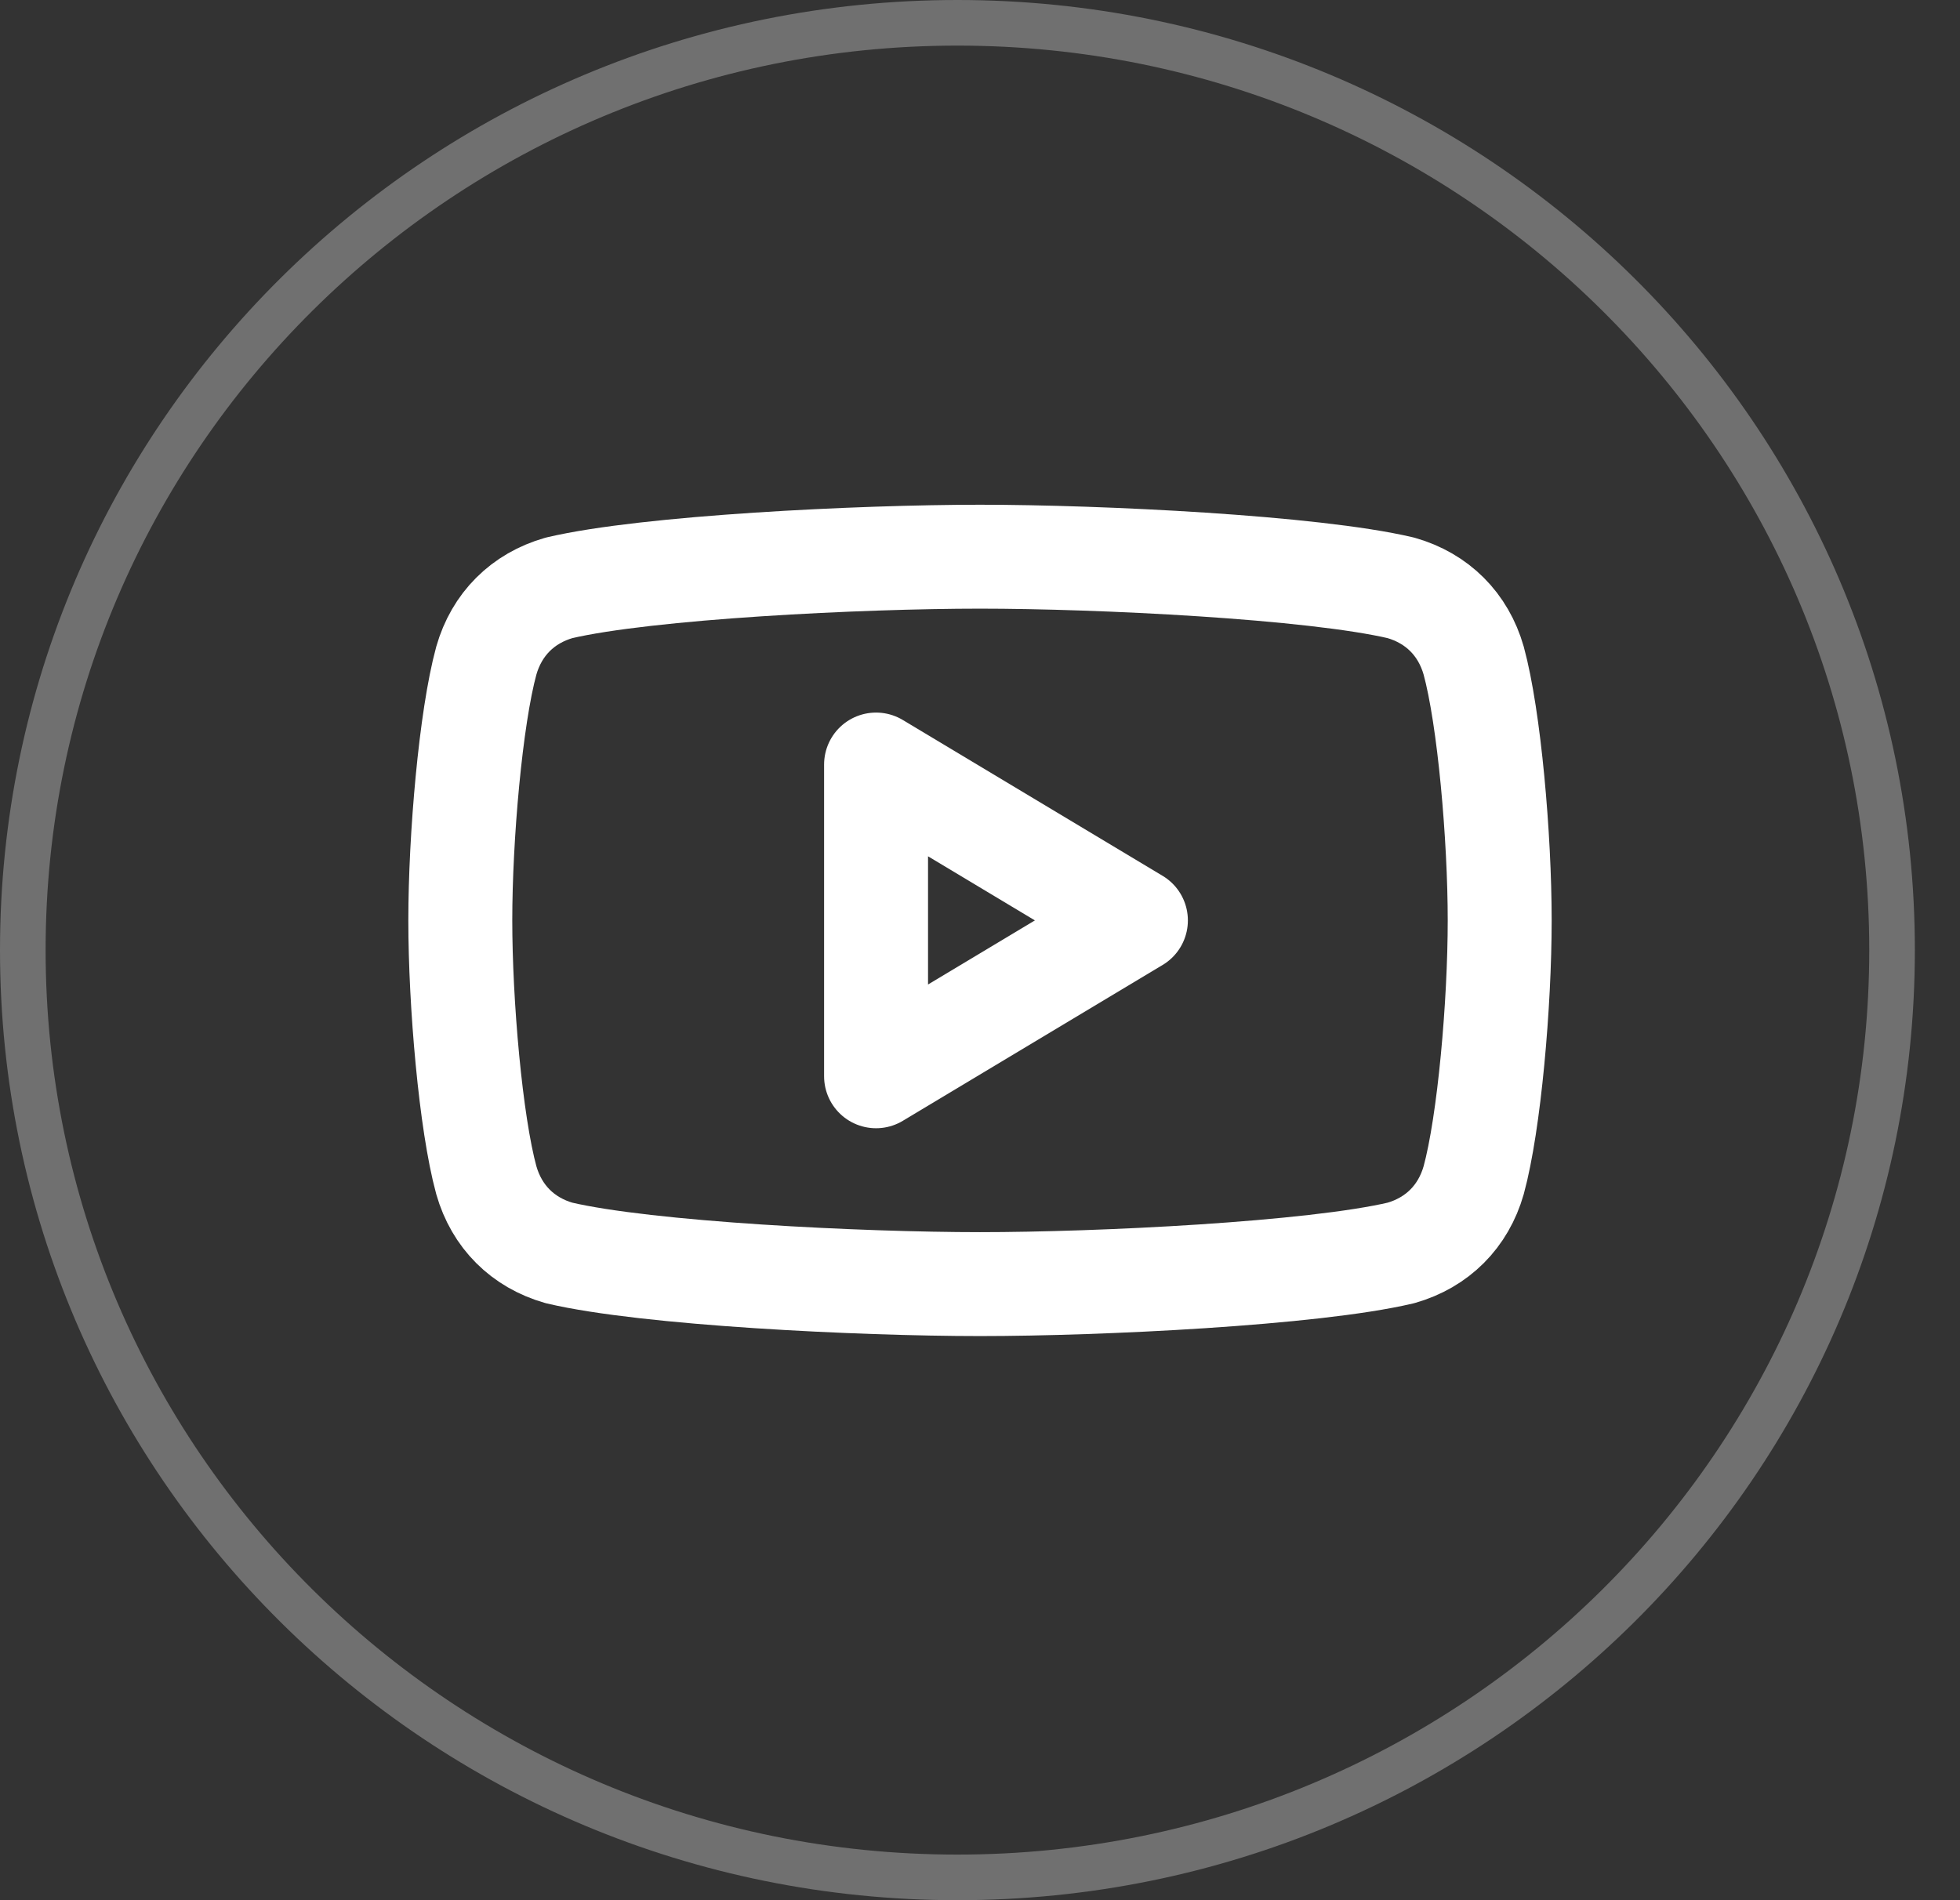
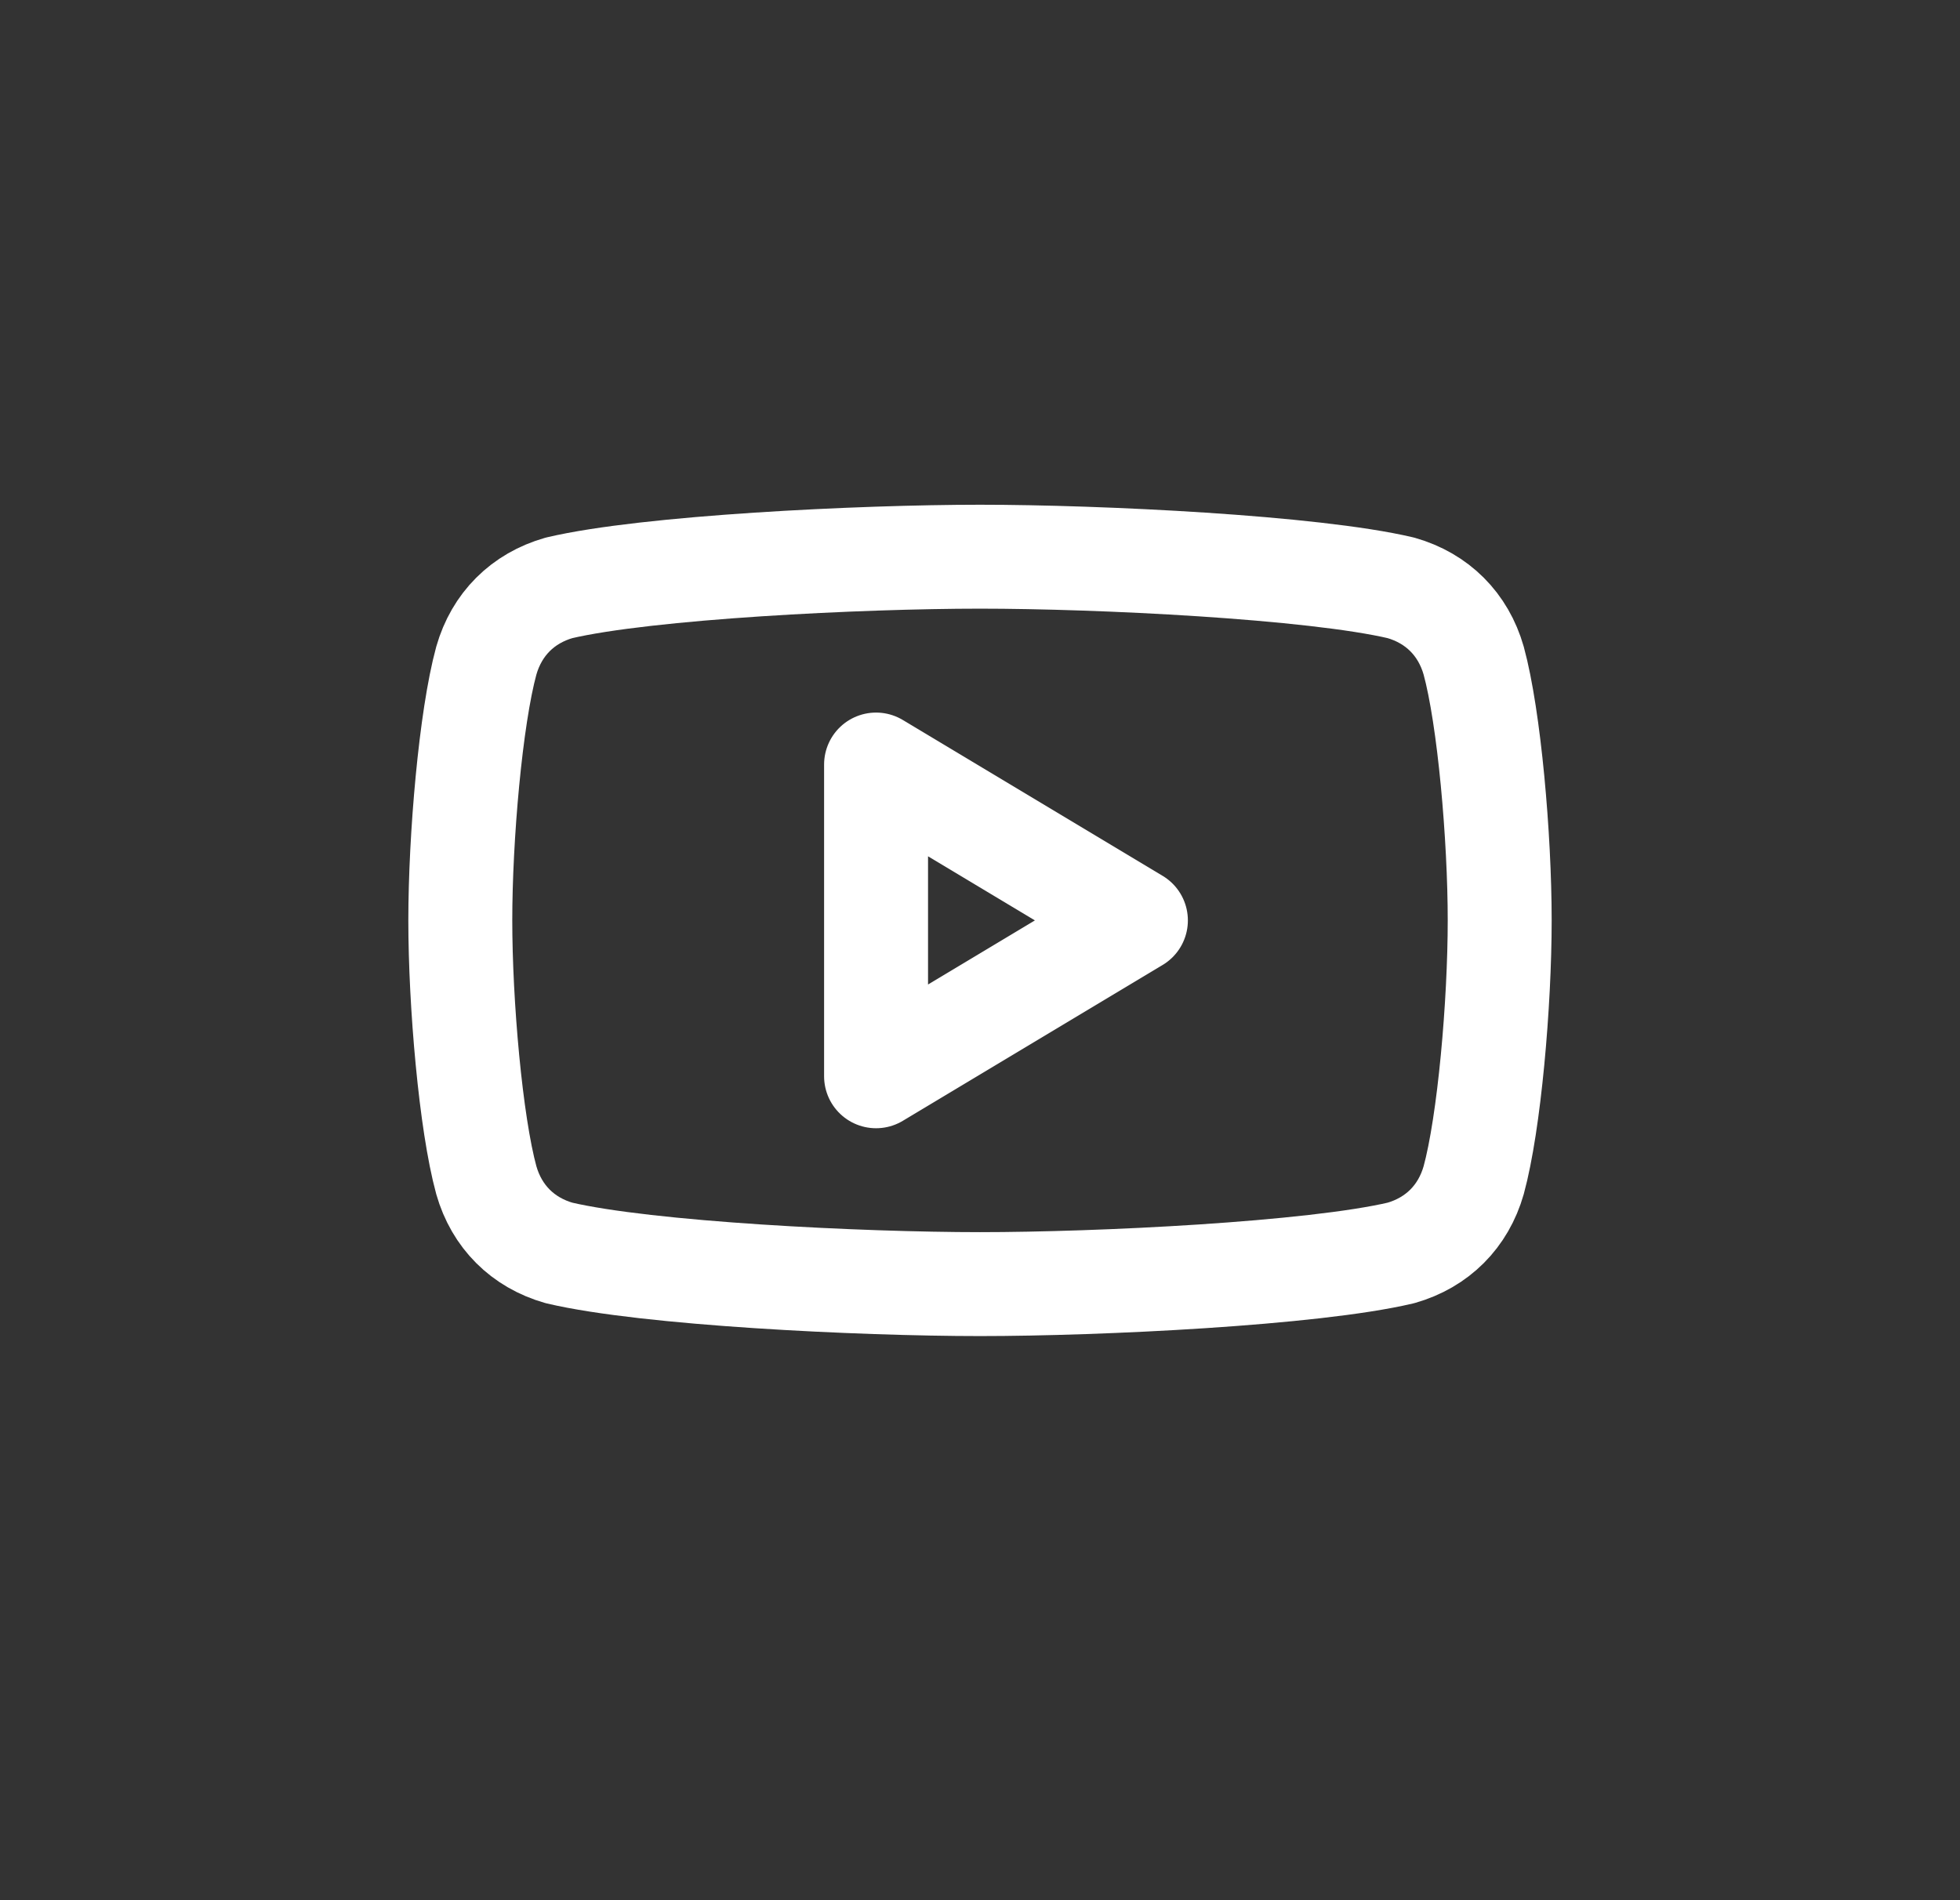
<svg xmlns="http://www.w3.org/2000/svg" width="33" height="32" viewBox="0 0 33 32" fill="none">
  <rect x="0" y="0" width="33" height="32" fill="#333333" stroke="none" />
-   <path d="M31.856 16C31.856 24.622 24.813 31.616 16.12 31.616C7.426 31.616 0.384 24.622 0.384 16C0.384 7.378 7.426 0.384 16.12 0.384C24.813 0.384 31.856 7.378 31.856 16Z" stroke="white" stroke-opacity="0.3" stroke-width="0.768" />
  <path d="M16.5 21.625C14.488 21.625 10.9 21.45 9.412 21.1C8.8 20.925 8.363 20.488 8.188 19.875C7.925 18.913 7.75 16.9 7.75 15.5C7.75 14.1 7.925 12.088 8.188 11.125C8.363 10.512 8.8 10.075 9.412 9.9C10.9 9.55 14.488 9.375 16.5 9.375C18.512 9.375 22.1 9.55 23.587 9.9C24.2 10.075 24.637 10.512 24.812 11.125C25.075 12.088 25.25 14.1 25.25 15.5C25.25 16.9 25.075 18.913 24.812 19.875C24.637 20.488 24.2 20.925 23.587 21.1C22.1 21.45 18.512 21.625 16.5 21.625Z" stroke="white" stroke-width="1.75" stroke-linecap="round" stroke-linejoin="round" />
-   <path d="M14.75 18.125L19.125 15.5L14.75 12.875V18.125Z" stroke="white" stroke-width="1.75" stroke-linecap="round" stroke-linejoin="round" />
+   <path d="M14.75 18.125L19.125 15.5L14.75 12.875V18.125" stroke="white" stroke-width="1.75" stroke-linecap="round" stroke-linejoin="round" />
</svg>